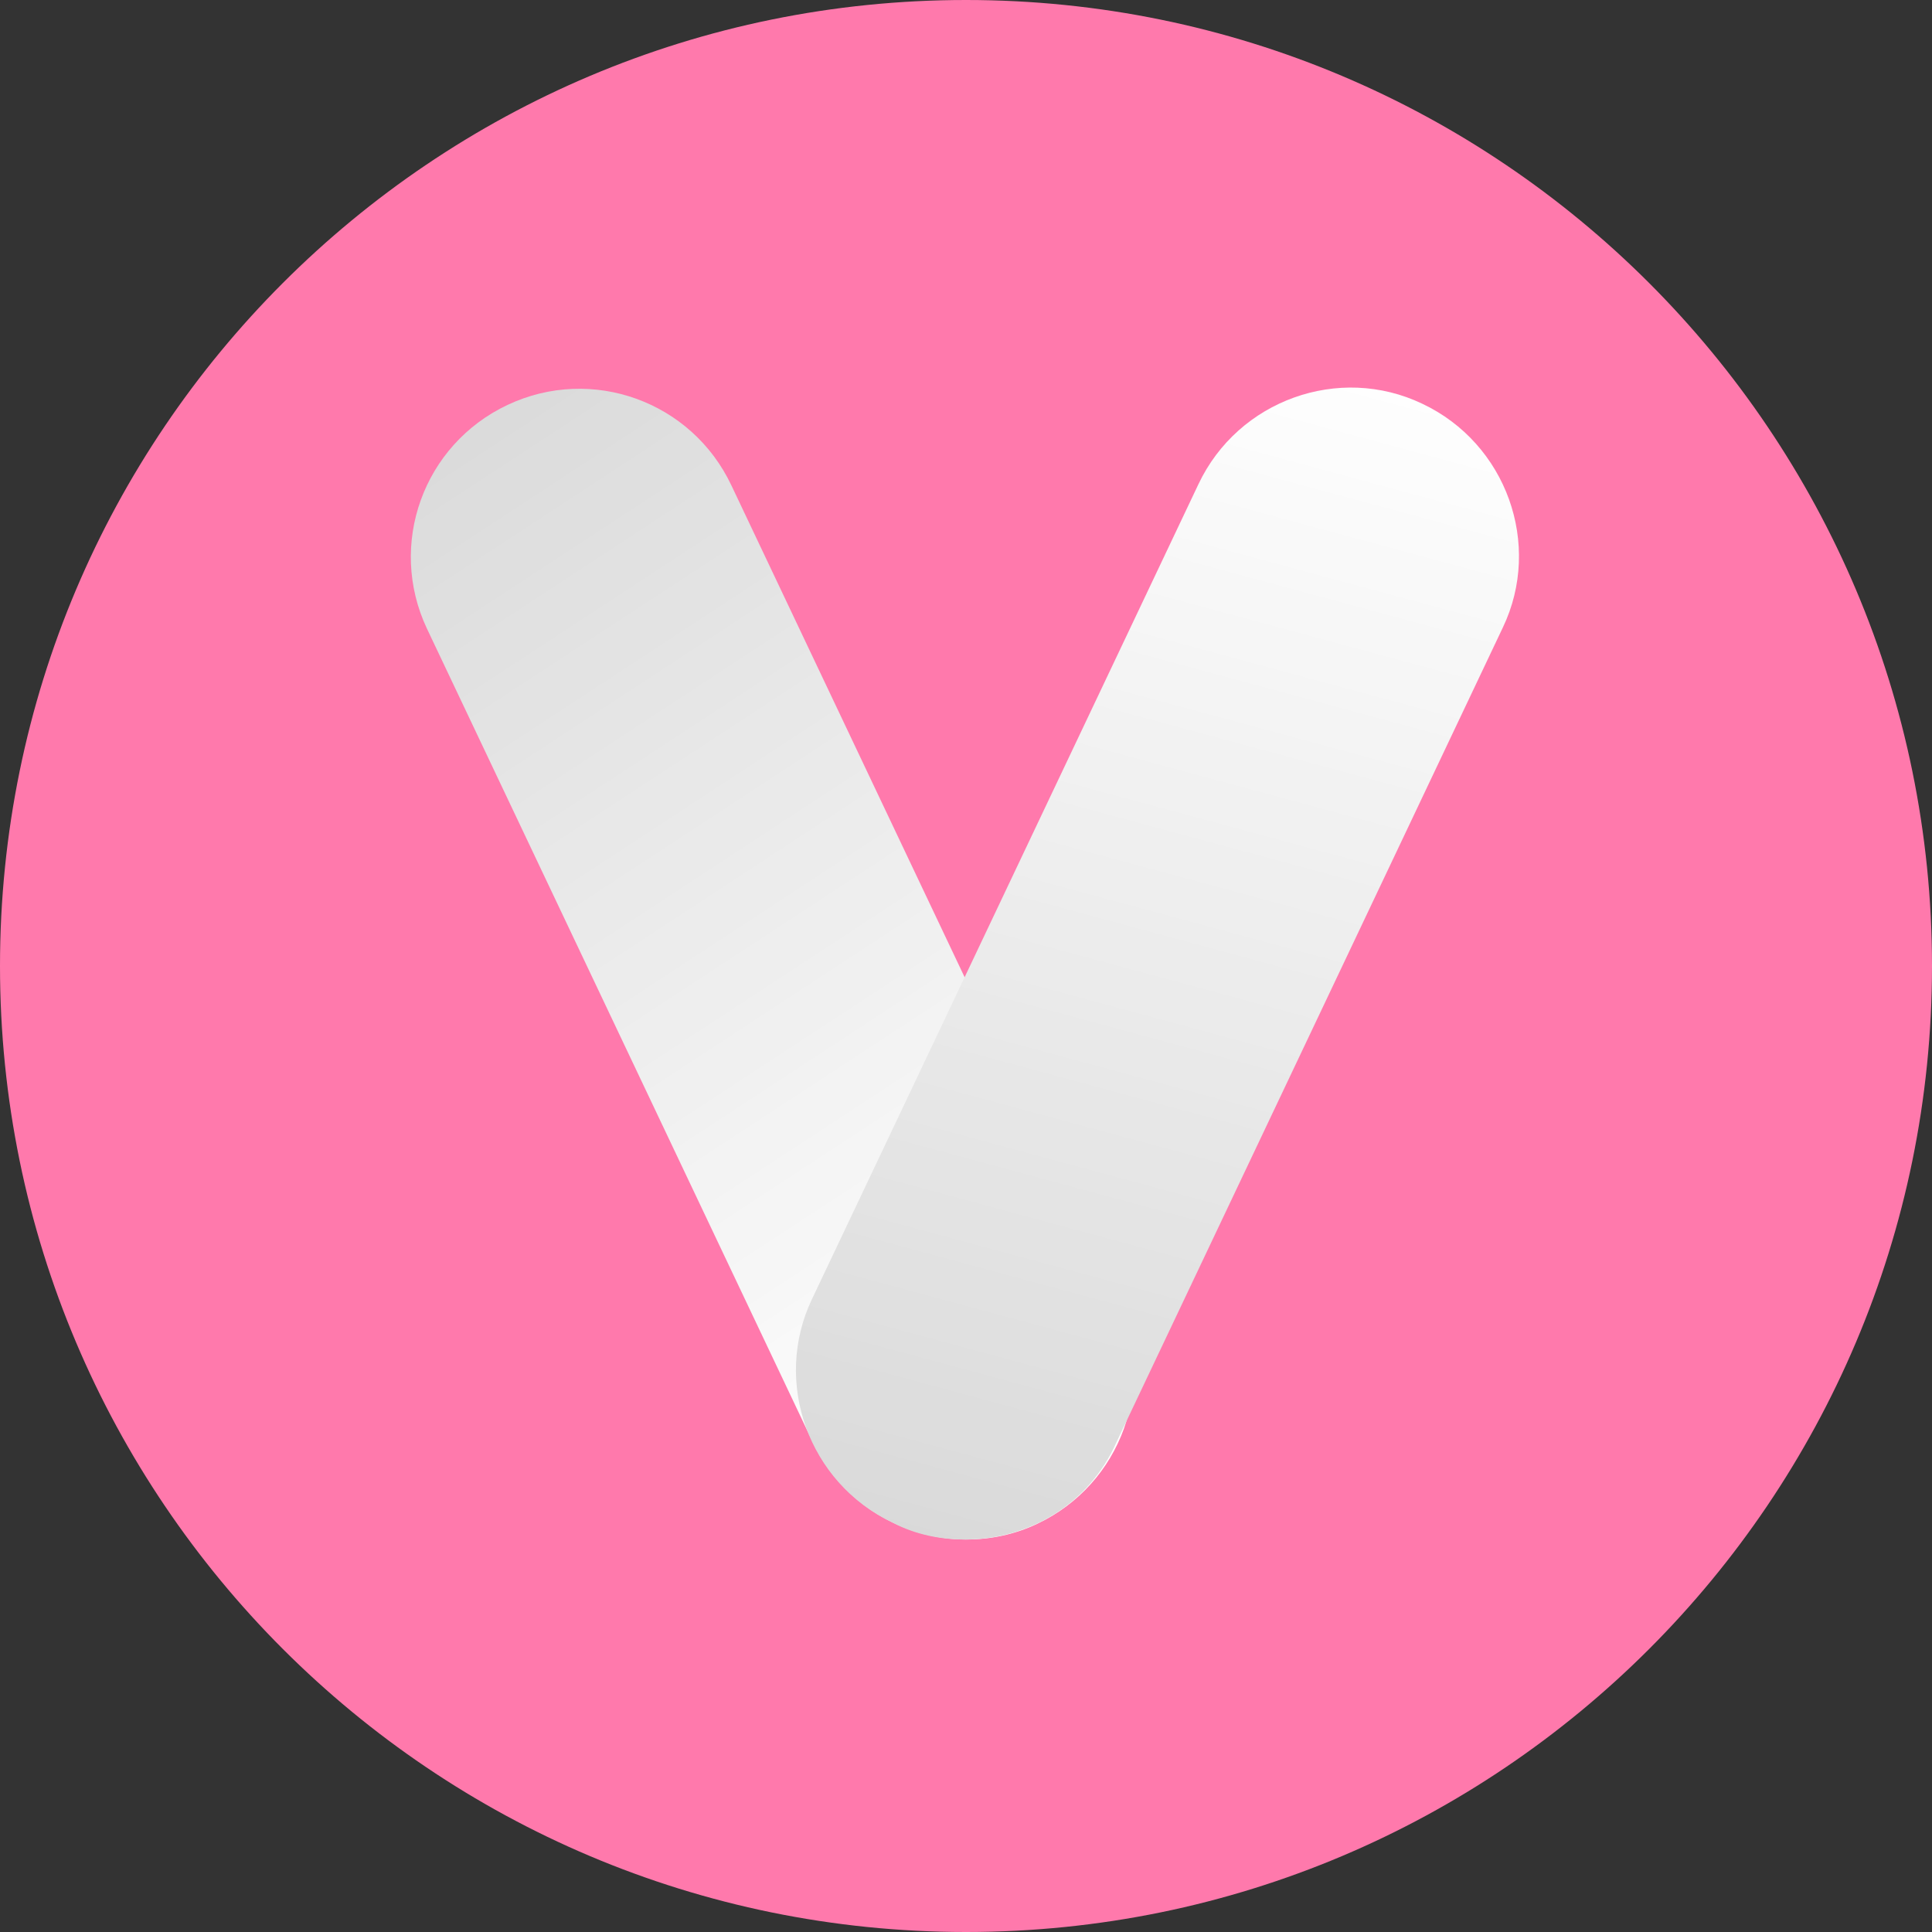
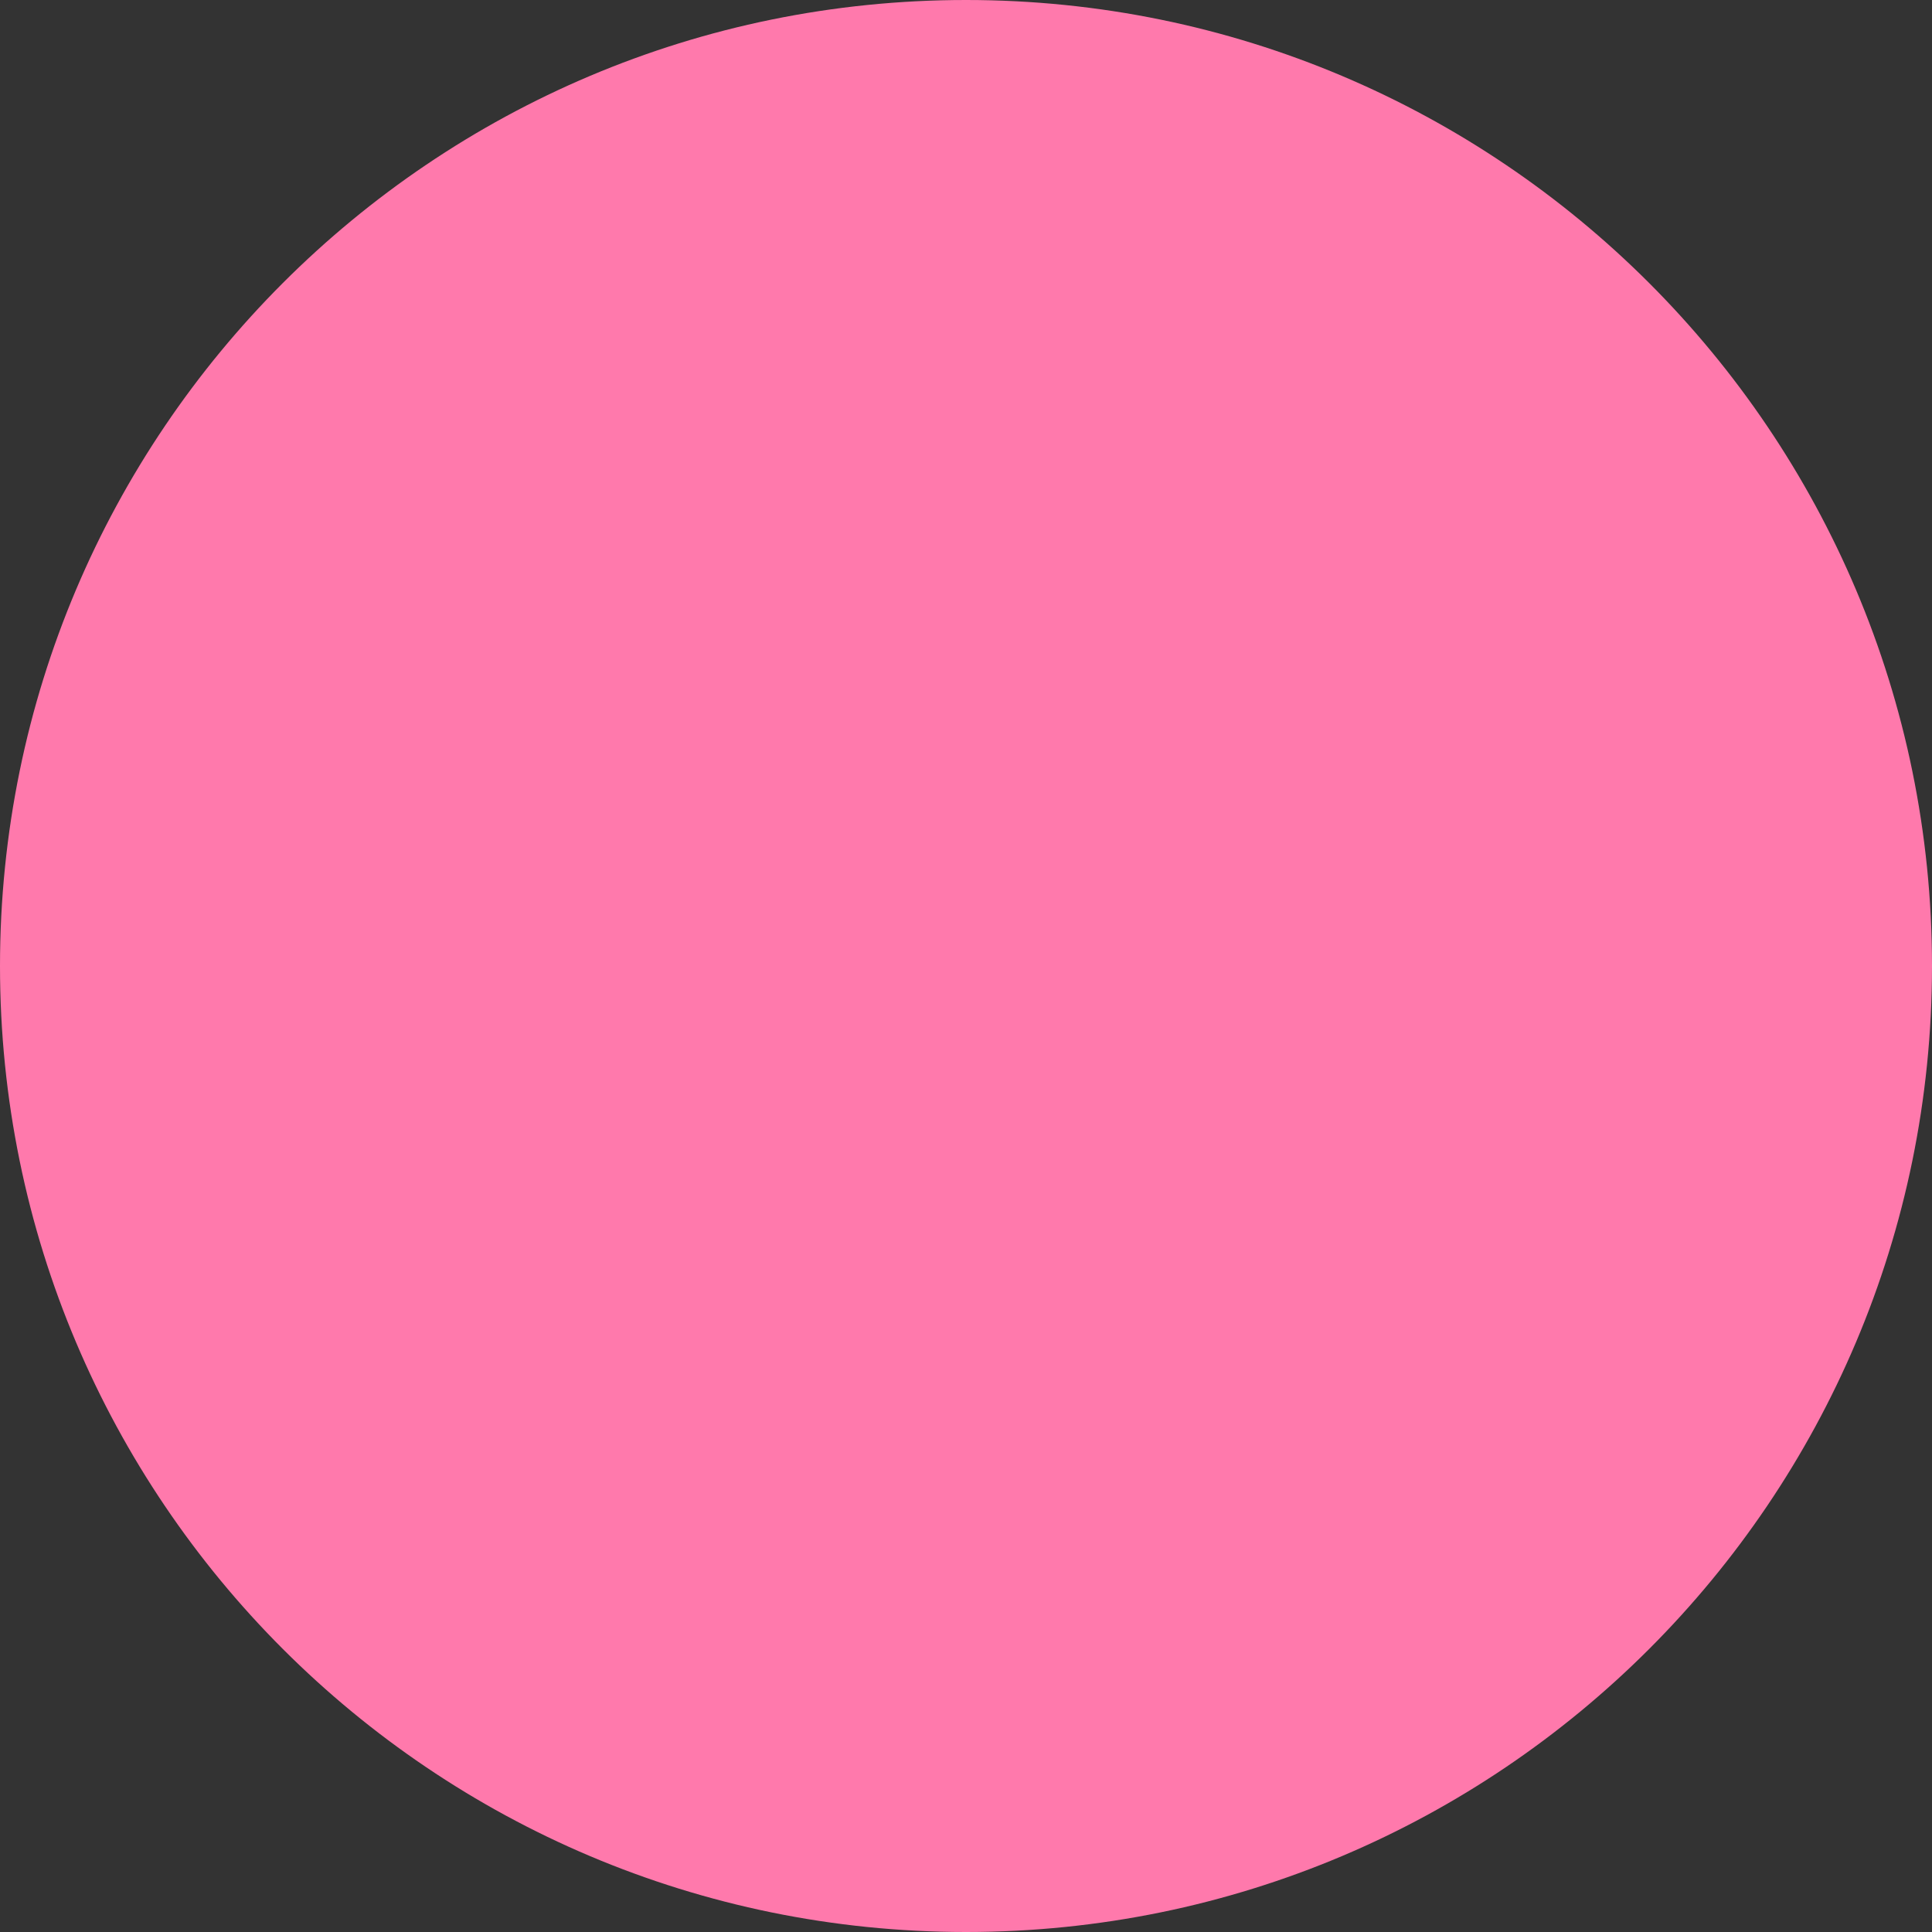
<svg xmlns="http://www.w3.org/2000/svg" width="500" zoomAndPan="magnify" viewBox="0 0 375 375" height="500" preserveAspectRatio="xMidYMid meet" version="1.2">
  <rect x="0" y="0" width="375" height="375" fill="#333333" stroke="none" />
  <defs>
    <clipPath id="2c93fcf5f4">
      <path d="M 187.5 0 C 83.945 0 0 83.945 0 187.5 C 0 291.055 83.945 375 187.5 375 C 291.055 375 375 291.055 375 187.5 C 375 83.945 291.055 0 187.5 0 Z M 187.5 0 " />
    </clipPath>
    <clipPath id="488d1cf2f6">
-       <path d="M 79.121 75.031 L 221 75.031 L 221 299 L 79.121 299 Z M 79.121 75.031 " />
-     </clipPath>
+       </clipPath>
    <clipPath id="1f5d2b4c2a">
-       <path d="M 187.523 298.82 C 175.375 298.82 163.461 291.812 157.855 280.137 L 82.875 122.031 C 75.164 105.684 82.172 86.297 98.523 78.59 C 114.875 70.883 134.266 77.891 141.973 94.238 L 216.953 252.344 C 224.664 268.695 217.656 288.078 201.305 295.785 C 196.867 297.887 192.195 298.82 187.523 298.82 Z M 187.523 298.82 " />
-     </clipPath>
+       </clipPath>
    <linearGradient x1="117.677" gradientTransform="matrix(1.141,0,0,1.141,79.122,75.129)" y1="202.569" x2="-10.526" gradientUnits="userSpaceOnUse" y2="6.809" id="009098784c">
      <stop style="stop-color:#ffffff;stop-opacity:1;" offset="0" />
      <stop style="stop-color:#ffffff;stop-opacity:1;" offset="0.125" />
      <stop style="stop-color:#fefefe;stop-opacity:1;" offset="0.141" />
      <stop style="stop-color:#fefefe;stop-opacity:1;" offset="0.156" />
      <stop style="stop-color:#fdfdfd;stop-opacity:1;" offset="0.172" />
      <stop style="stop-color:#fcfcfc;stop-opacity:1;" offset="0.188" />
      <stop style="stop-color:#fbfbfb;stop-opacity:1;" offset="0.203" />
      <stop style="stop-color:#fbfbfb;stop-opacity:1;" offset="0.219" />
      <stop style="stop-color:#fafafa;stop-opacity:1;" offset="0.234" />
      <stop style="stop-color:#f9f9f9;stop-opacity:1;" offset="0.25" />
      <stop style="stop-color:#f9f9f9;stop-opacity:1;" offset="0.266" />
      <stop style="stop-color:#f8f8f8;stop-opacity:1;" offset="0.281" />
      <stop style="stop-color:#f7f7f7;stop-opacity:1;" offset="0.297" />
      <stop style="stop-color:#f7f7f7;stop-opacity:1;" offset="0.299" />
      <stop style="stop-color:#f6f6f6;stop-opacity:1;" offset="0.312" />
      <stop style="stop-color:#f6f6f6;stop-opacity:1;" offset="0.328" />
      <stop style="stop-color:#f5f5f5;stop-opacity:1;" offset="0.344" />
      <stop style="stop-color:#f5f5f5;stop-opacity:1;" offset="0.359" />
      <stop style="stop-color:#f4f4f4;stop-opacity:1;" offset="0.375" />
      <stop style="stop-color:#f3f3f3;stop-opacity:1;" offset="0.391" />
      <stop style="stop-color:#f3f3f3;stop-opacity:1;" offset="0.406" />
      <stop style="stop-color:#f2f2f2;stop-opacity:1;" offset="0.422" />
      <stop style="stop-color:#f1f1f1;stop-opacity:1;" offset="0.438" />
      <stop style="stop-color:#f0f0f0;stop-opacity:1;" offset="0.453" />
      <stop style="stop-color:#f0f0f0;stop-opacity:1;" offset="0.469" />
      <stop style="stop-color:#efefef;stop-opacity:1;" offset="0.484" />
      <stop style="stop-color:#eeeeee;stop-opacity:1;" offset="0.5" />
      <stop style="stop-color:#eeeeee;stop-opacity:1;" offset="0.516" />
      <stop style="stop-color:#ededed;stop-opacity:1;" offset="0.531" />
      <stop style="stop-color:#ececec;stop-opacity:1;" offset="0.547" />
      <stop style="stop-color:#ececec;stop-opacity:1;" offset="0.562" />
      <stop style="stop-color:#ebebeb;stop-opacity:1;" offset="0.578" />
      <stop style="stop-color:#eaeaea;stop-opacity:1;" offset="0.594" />
      <stop style="stop-color:#eaeaea;stop-opacity:1;" offset="0.609" />
      <stop style="stop-color:#e9e9e9;stop-opacity:1;" offset="0.625" />
      <stop style="stop-color:#e8e8e8;stop-opacity:1;" offset="0.641" />
      <stop style="stop-color:#e8e8e8;stop-opacity:1;" offset="0.656" />
      <stop style="stop-color:#e7e7e7;stop-opacity:1;" offset="0.672" />
      <stop style="stop-color:#e6e6e6;stop-opacity:1;" offset="0.688" />
      <stop style="stop-color:#e6e6e6;stop-opacity:1;" offset="0.701" />
      <stop style="stop-color:#e5e5e5;stop-opacity:1;" offset="0.703" />
      <stop style="stop-color:#e5e5e5;stop-opacity:1;" offset="0.719" />
      <stop style="stop-color:#e4e4e4;stop-opacity:1;" offset="0.734" />
      <stop style="stop-color:#e3e3e3;stop-opacity:1;" offset="0.75" />
      <stop style="stop-color:#e3e3e3;stop-opacity:1;" offset="0.766" />
      <stop style="stop-color:#e2e2e2;stop-opacity:1;" offset="0.781" />
      <stop style="stop-color:#e1e1e1;stop-opacity:1;" offset="0.797" />
      <stop style="stop-color:#e1e1e1;stop-opacity:1;" offset="0.812" />
      <stop style="stop-color:#e0e0e0;stop-opacity:1;" offset="0.828" />
      <stop style="stop-color:#dfdfdf;stop-opacity:1;" offset="0.844" />
      <stop style="stop-color:#dfdfdf;stop-opacity:1;" offset="0.859" />
      <stop style="stop-color:#dedede;stop-opacity:1;" offset="0.875" />
      <stop style="stop-color:#dddddd;stop-opacity:1;" offset="0.891" />
      <stop style="stop-color:#dddddd;stop-opacity:1;" offset="0.906" />
      <stop style="stop-color:#dcdcdc;stop-opacity:1;" offset="0.922" />
      <stop style="stop-color:#dbdbdb;stop-opacity:1;" offset="0.938" />
      <stop style="stop-color:#dbdbdb;stop-opacity:1;" offset="0.953" />
      <stop style="stop-color:#dadada;stop-opacity:1;" offset="0.969" />
      <stop style="stop-color:#d9d9d9;stop-opacity:1;" offset="1" />
    </linearGradient>
    <clipPath id="2e57732af5">
-       <path d="M 154 75.031 L 295 75.031 L 295 299 L 154 299 Z M 154 75.031 " />
-     </clipPath>
+       </clipPath>
    <clipPath id="e3c917d525">
      <path d="M 187.289 298.82 C 182.617 298.82 177.711 297.887 173.273 295.551 C 156.922 287.844 149.914 268.227 157.625 252.113 L 232.605 94.004 C 240.312 77.656 259.934 70.652 276.051 78.359 C 292.406 86.066 299.41 105.684 291.703 121.797 L 216.723 279.902 C 211.348 292.047 199.668 298.82 187.289 298.82 Z M 187.289 298.82 " />
    </clipPath>
    <linearGradient x1="189.004" gradientTransform="matrix(1.141,0,0,1.141,79.122,75.129)" y1="-0.355" x2="130.793" gradientUnits="userSpaceOnUse" y2="214.691" id="179336988b">
      <stop style="stop-color:#ffffff;stop-opacity:1;" offset="0" />
      <stop style="stop-color:#ffffff;stop-opacity:1;" offset="0.016" />
      <stop style="stop-color:#fefefe;stop-opacity:1;" offset="0.031" />
      <stop style="stop-color:#fdfdfd;stop-opacity:1;" offset="0.047" />
      <stop style="stop-color:#fdfdfd;stop-opacity:1;" offset="0.062" />
      <stop style="stop-color:#fcfcfc;stop-opacity:1;" offset="0.078" />
      <stop style="stop-color:#fcfcfc;stop-opacity:1;" offset="0.094" />
      <stop style="stop-color:#fbfbfb;stop-opacity:1;" offset="0.109" />
      <stop style="stop-color:#fafafa;stop-opacity:1;" offset="0.125" />
      <stop style="stop-color:#fafafa;stop-opacity:1;" offset="0.141" />
      <stop style="stop-color:#f9f9f9;stop-opacity:1;" offset="0.15" />
      <stop style="stop-color:#f9f9f9;stop-opacity:1;" offset="0.156" />
      <stop style="stop-color:#f9f9f9;stop-opacity:1;" offset="0.172" />
      <stop style="stop-color:#f8f8f8;stop-opacity:1;" offset="0.188" />
      <stop style="stop-color:#f7f7f7;stop-opacity:1;" offset="0.203" />
      <stop style="stop-color:#f7f7f7;stop-opacity:1;" offset="0.219" />
      <stop style="stop-color:#f6f6f6;stop-opacity:1;" offset="0.234" />
      <stop style="stop-color:#f6f6f6;stop-opacity:1;" offset="0.25" />
      <stop style="stop-color:#f5f5f5;stop-opacity:1;" offset="0.266" />
      <stop style="stop-color:#f4f4f4;stop-opacity:1;" offset="0.281" />
      <stop style="stop-color:#f4f4f4;stop-opacity:1;" offset="0.297" />
      <stop style="stop-color:#f3f3f3;stop-opacity:1;" offset="0.312" />
      <stop style="stop-color:#f2f2f2;stop-opacity:1;" offset="0.328" />
      <stop style="stop-color:#f2f2f2;stop-opacity:1;" offset="0.344" />
      <stop style="stop-color:#f1f1f1;stop-opacity:1;" offset="0.359" />
      <stop style="stop-color:#f1f1f1;stop-opacity:1;" offset="0.375" />
      <stop style="stop-color:#f0f0f0;stop-opacity:1;" offset="0.391" />
      <stop style="stop-color:#efefef;stop-opacity:1;" offset="0.406" />
      <stop style="stop-color:#efefef;stop-opacity:1;" offset="0.422" />
      <stop style="stop-color:#eeeeee;stop-opacity:1;" offset="0.438" />
      <stop style="stop-color:#eeeeee;stop-opacity:1;" offset="0.453" />
      <stop style="stop-color:#ededed;stop-opacity:1;" offset="0.469" />
      <stop style="stop-color:#ececec;stop-opacity:1;" offset="0.484" />
      <stop style="stop-color:#ececec;stop-opacity:1;" offset="0.5" />
      <stop style="stop-color:#ebebeb;stop-opacity:1;" offset="0.516" />
      <stop style="stop-color:#ebebeb;stop-opacity:1;" offset="0.531" />
      <stop style="stop-color:#eaeaea;stop-opacity:1;" offset="0.547" />
      <stop style="stop-color:#e9e9e9;stop-opacity:1;" offset="0.562" />
      <stop style="stop-color:#e9e9e9;stop-opacity:1;" offset="0.578" />
      <stop style="stop-color:#e8e8e8;stop-opacity:1;" offset="0.594" />
      <stop style="stop-color:#e7e7e7;stop-opacity:1;" offset="0.609" />
      <stop style="stop-color:#e7e7e7;stop-opacity:1;" offset="0.625" />
      <stop style="stop-color:#e6e6e6;stop-opacity:1;" offset="0.641" />
      <stop style="stop-color:#e6e6e6;stop-opacity:1;" offset="0.656" />
      <stop style="stop-color:#e5e5e5;stop-opacity:1;" offset="0.672" />
      <stop style="stop-color:#e4e4e4;stop-opacity:1;" offset="0.688" />
      <stop style="stop-color:#e4e4e4;stop-opacity:1;" offset="0.703" />
      <stop style="stop-color:#e3e3e3;stop-opacity:1;" offset="0.719" />
      <stop style="stop-color:#e3e3e3;stop-opacity:1;" offset="0.734" />
      <stop style="stop-color:#e2e2e2;stop-opacity:1;" offset="0.75" />
      <stop style="stop-color:#e1e1e1;stop-opacity:1;" offset="0.766" />
      <stop style="stop-color:#e1e1e1;stop-opacity:1;" offset="0.781" />
      <stop style="stop-color:#e0e0e0;stop-opacity:1;" offset="0.797" />
      <stop style="stop-color:#e0e0e0;stop-opacity:1;" offset="0.812" />
      <stop style="stop-color:#dfdfdf;stop-opacity:1;" offset="0.828" />
      <stop style="stop-color:#dedede;stop-opacity:1;" offset="0.844" />
      <stop style="stop-color:#dedede;stop-opacity:1;" offset="0.85" />
      <stop style="stop-color:#dddddd;stop-opacity:1;" offset="0.859" />
      <stop style="stop-color:#dddddd;stop-opacity:1;" offset="0.875" />
      <stop style="stop-color:#dddddd;stop-opacity:1;" offset="0.891" />
      <stop style="stop-color:#dcdcdc;stop-opacity:1;" offset="0.906" />
      <stop style="stop-color:#dbdbdb;stop-opacity:1;" offset="0.922" />
      <stop style="stop-color:#dbdbdb;stop-opacity:1;" offset="0.938" />
      <stop style="stop-color:#dadada;stop-opacity:1;" offset="0.953" />
      <stop style="stop-color:#d9d9d9;stop-opacity:1;" offset="0.969" />
      <stop style="stop-color:#d9d9d9;stop-opacity:1;" offset="1" />
    </linearGradient>
  </defs>
  <g id="92c560fdb2">
    <g clip-rule="nonzero" clip-path="url(#2c93fcf5f4)">
      <rect x="0" width="375" y="0" height="375" style="fill:#ff79ac;fill-opacity:1;stroke:none;" />
    </g>
    <g clip-rule="nonzero" clip-path="url(#488d1cf2f6)">
      <g clip-rule="nonzero" clip-path="url(#1f5d2b4c2a)">
        <path style=" stroke:none;fill-rule:nonzero;fill:url(#009098784c);" d="M 79.121 75.031 L 79.121 298.82 L 224.664 298.82 L 224.664 75.031 Z M 79.121 75.031 " />
      </g>
    </g>
    <g clip-rule="nonzero" clip-path="url(#2e57732af5)">
      <g clip-rule="nonzero" clip-path="url(#e3c917d525)">
-         <path style=" stroke:none;fill-rule:nonzero;fill:url(#179336988b);" d="M 149.914 75.031 L 149.914 298.82 L 295.871 298.82 L 295.871 75.031 Z M 149.914 75.031 " />
-       </g>
+         </g>
    </g>
  </g>
</svg>